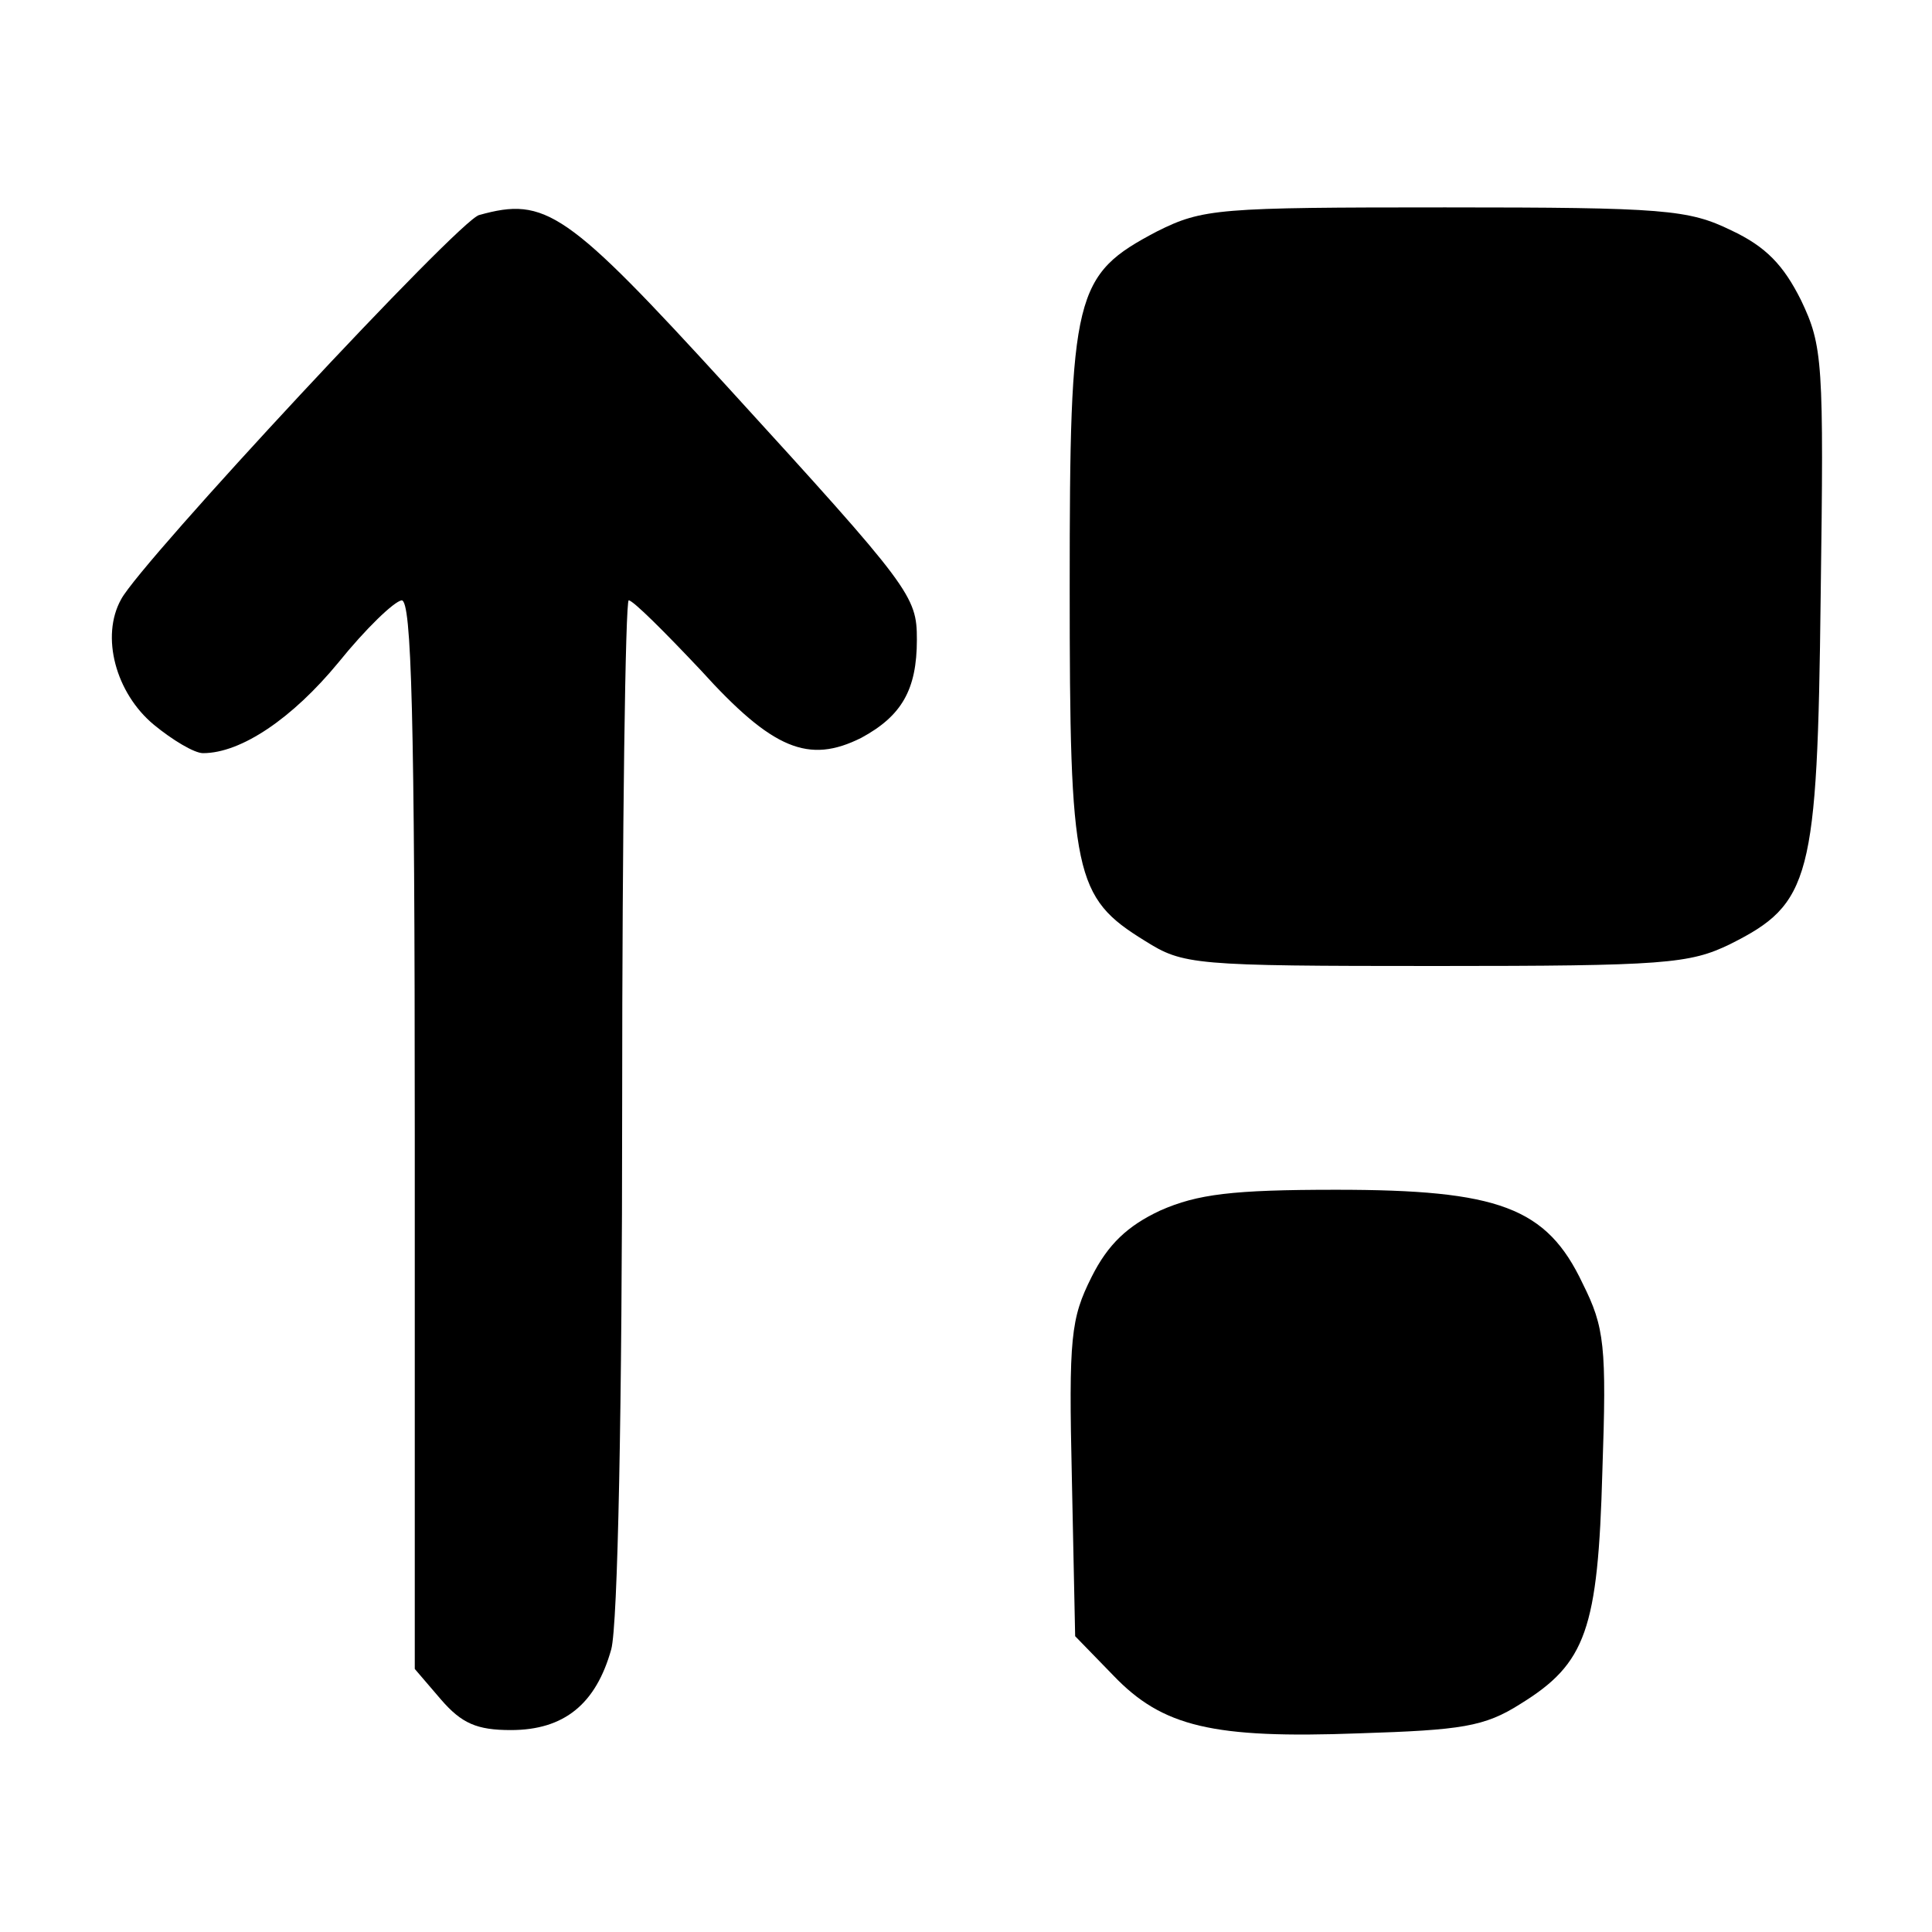
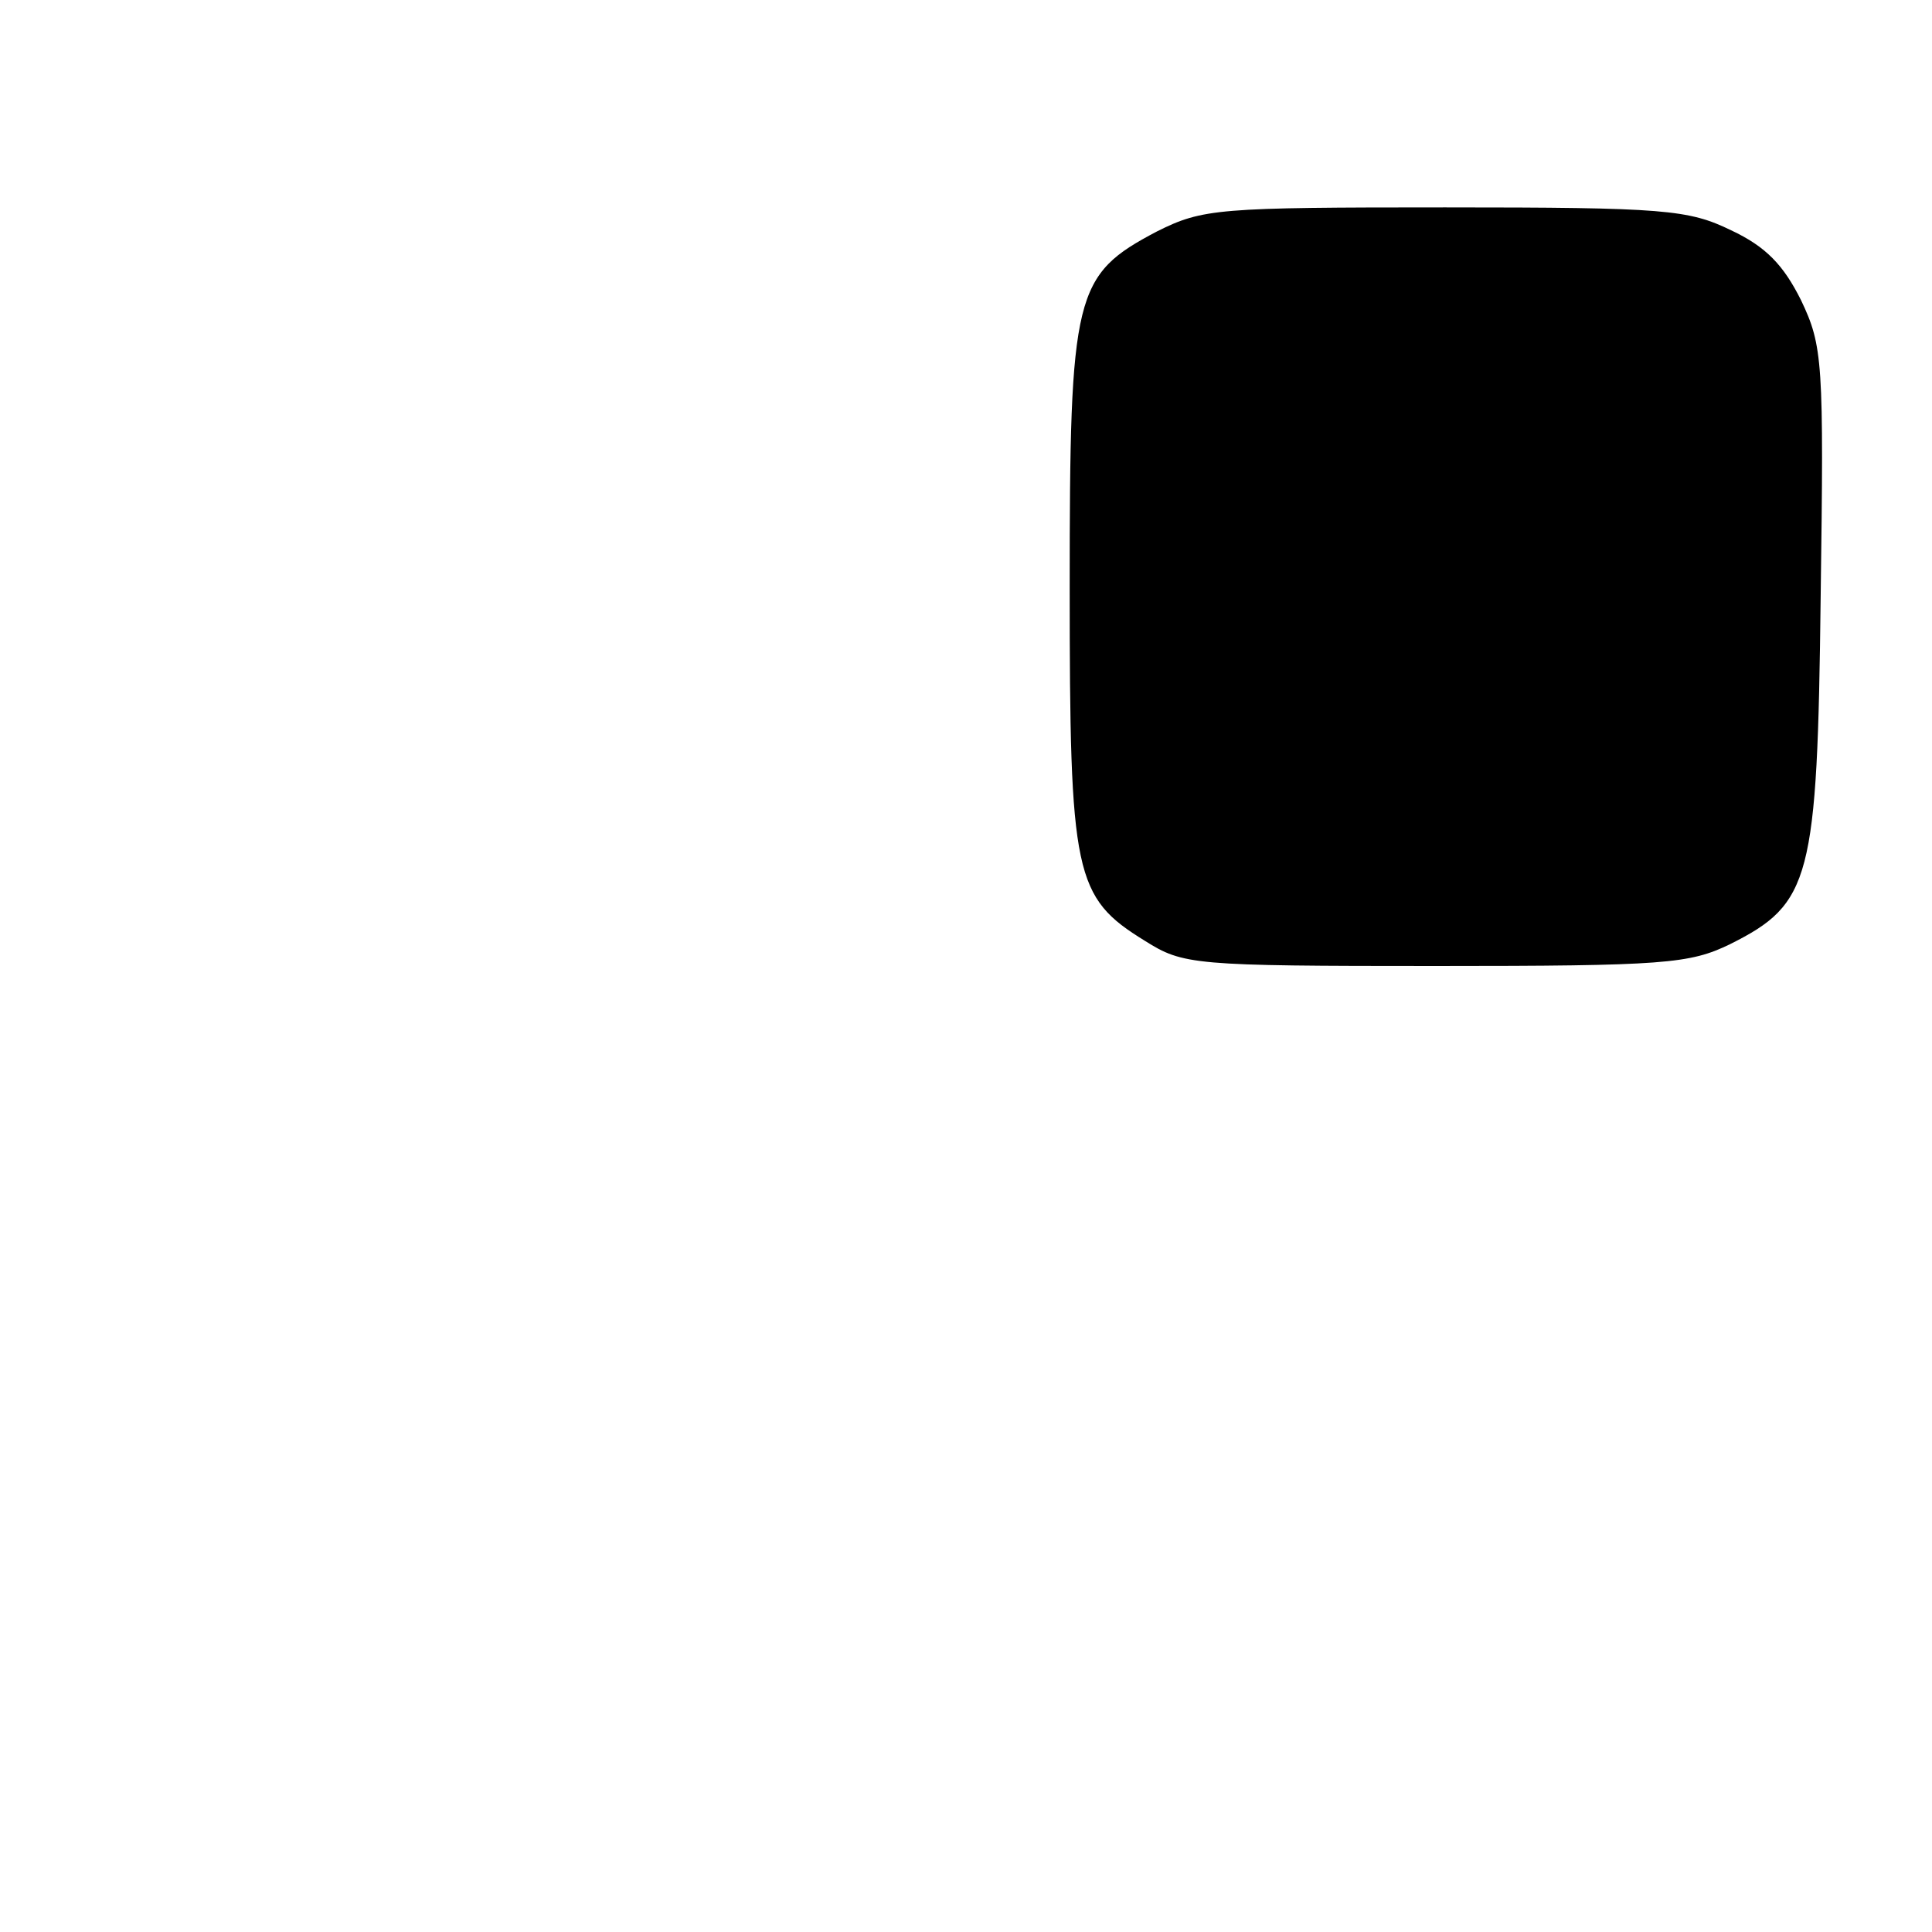
<svg xmlns="http://www.w3.org/2000/svg" version="1.0" width="17pt" height="17pt" viewBox="0 0 177 159" preserveAspectRatio="xMidYMid meet">
  <g transform="translate(0,159) scale(0.1,-0.1)" fill="#000000" stroke="none">
-     <path d="M439 1483 c-18 -4 -310 -318 -328 -352 -19 -34 -5 -86 30 -115 17 -14 37 -26 45 -26 35 0 82 32 124 83 25 31 51 56 58 57 9 0 12 -104 12 -489 l0 -490 24 -28 c19 -22 33 -28 64 -28 49 0 78 24 92 74 6 22 10 221 10 499 0 254 3 462 6 462 4 0 33 -29 66 -64 66 -73 99 -86 147 -62 37 20 51 44 51 90 0 40 -5 47 -173 231 -148 162 -167 175 -228 158z" />
    <path d="M1060 1468 c-76 -40 -80 -56 -80 -326 0 -264 4 -284 69 -324 35 -22 44 -23 266 -23 210 0 233 2 270 20 74 37 80 59 83 318 3 216 2 230 -18 272 -16 32 -32 49 -64 64 -39 19 -61 21 -262 21 -208 0 -222 -1 -264 -22z" />
-     <path d="M1063 571 c-30 -14 -48 -31 -63 -61 -19 -38 -21 -55 -18 -185 l3 -144 35 -36 c45 -47 91 -58 225 -53 94 3 115 6 148 27 60 37 71 68 75 213 4 115 2 132 -18 172 -33 70 -77 86 -226 86 -95 0 -127 -4 -161 -19z" />
  </g>
</svg>